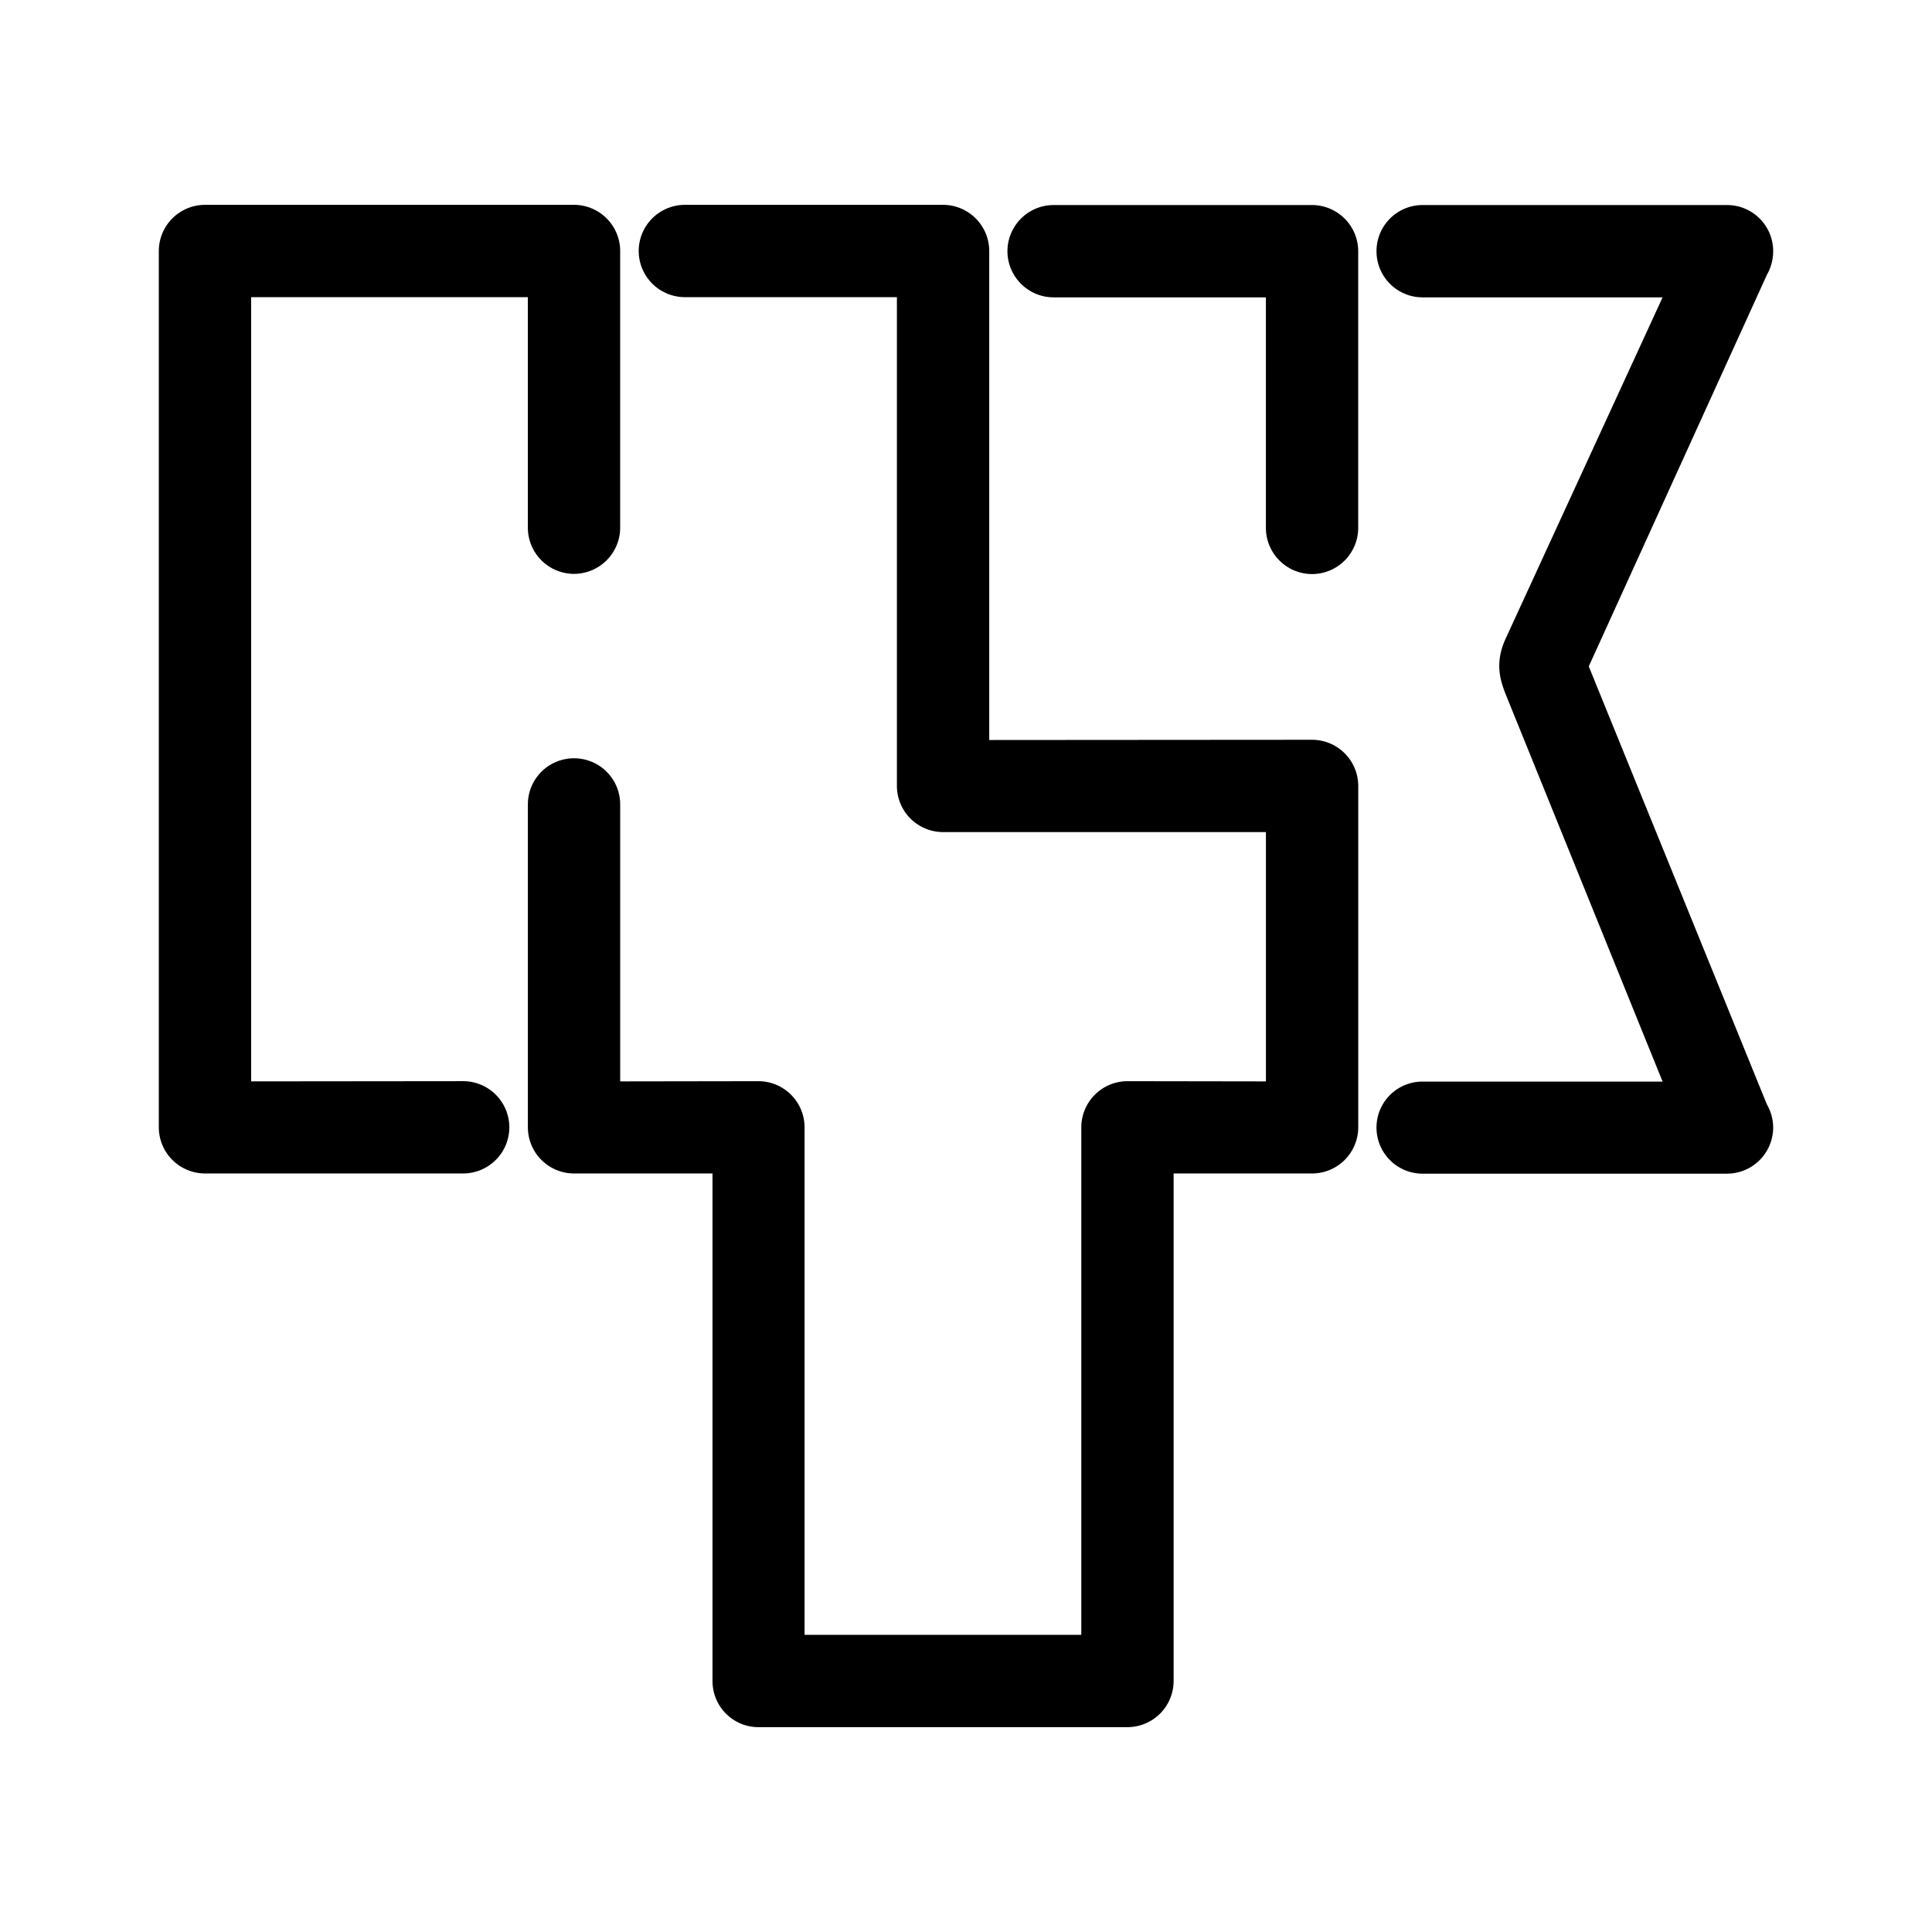
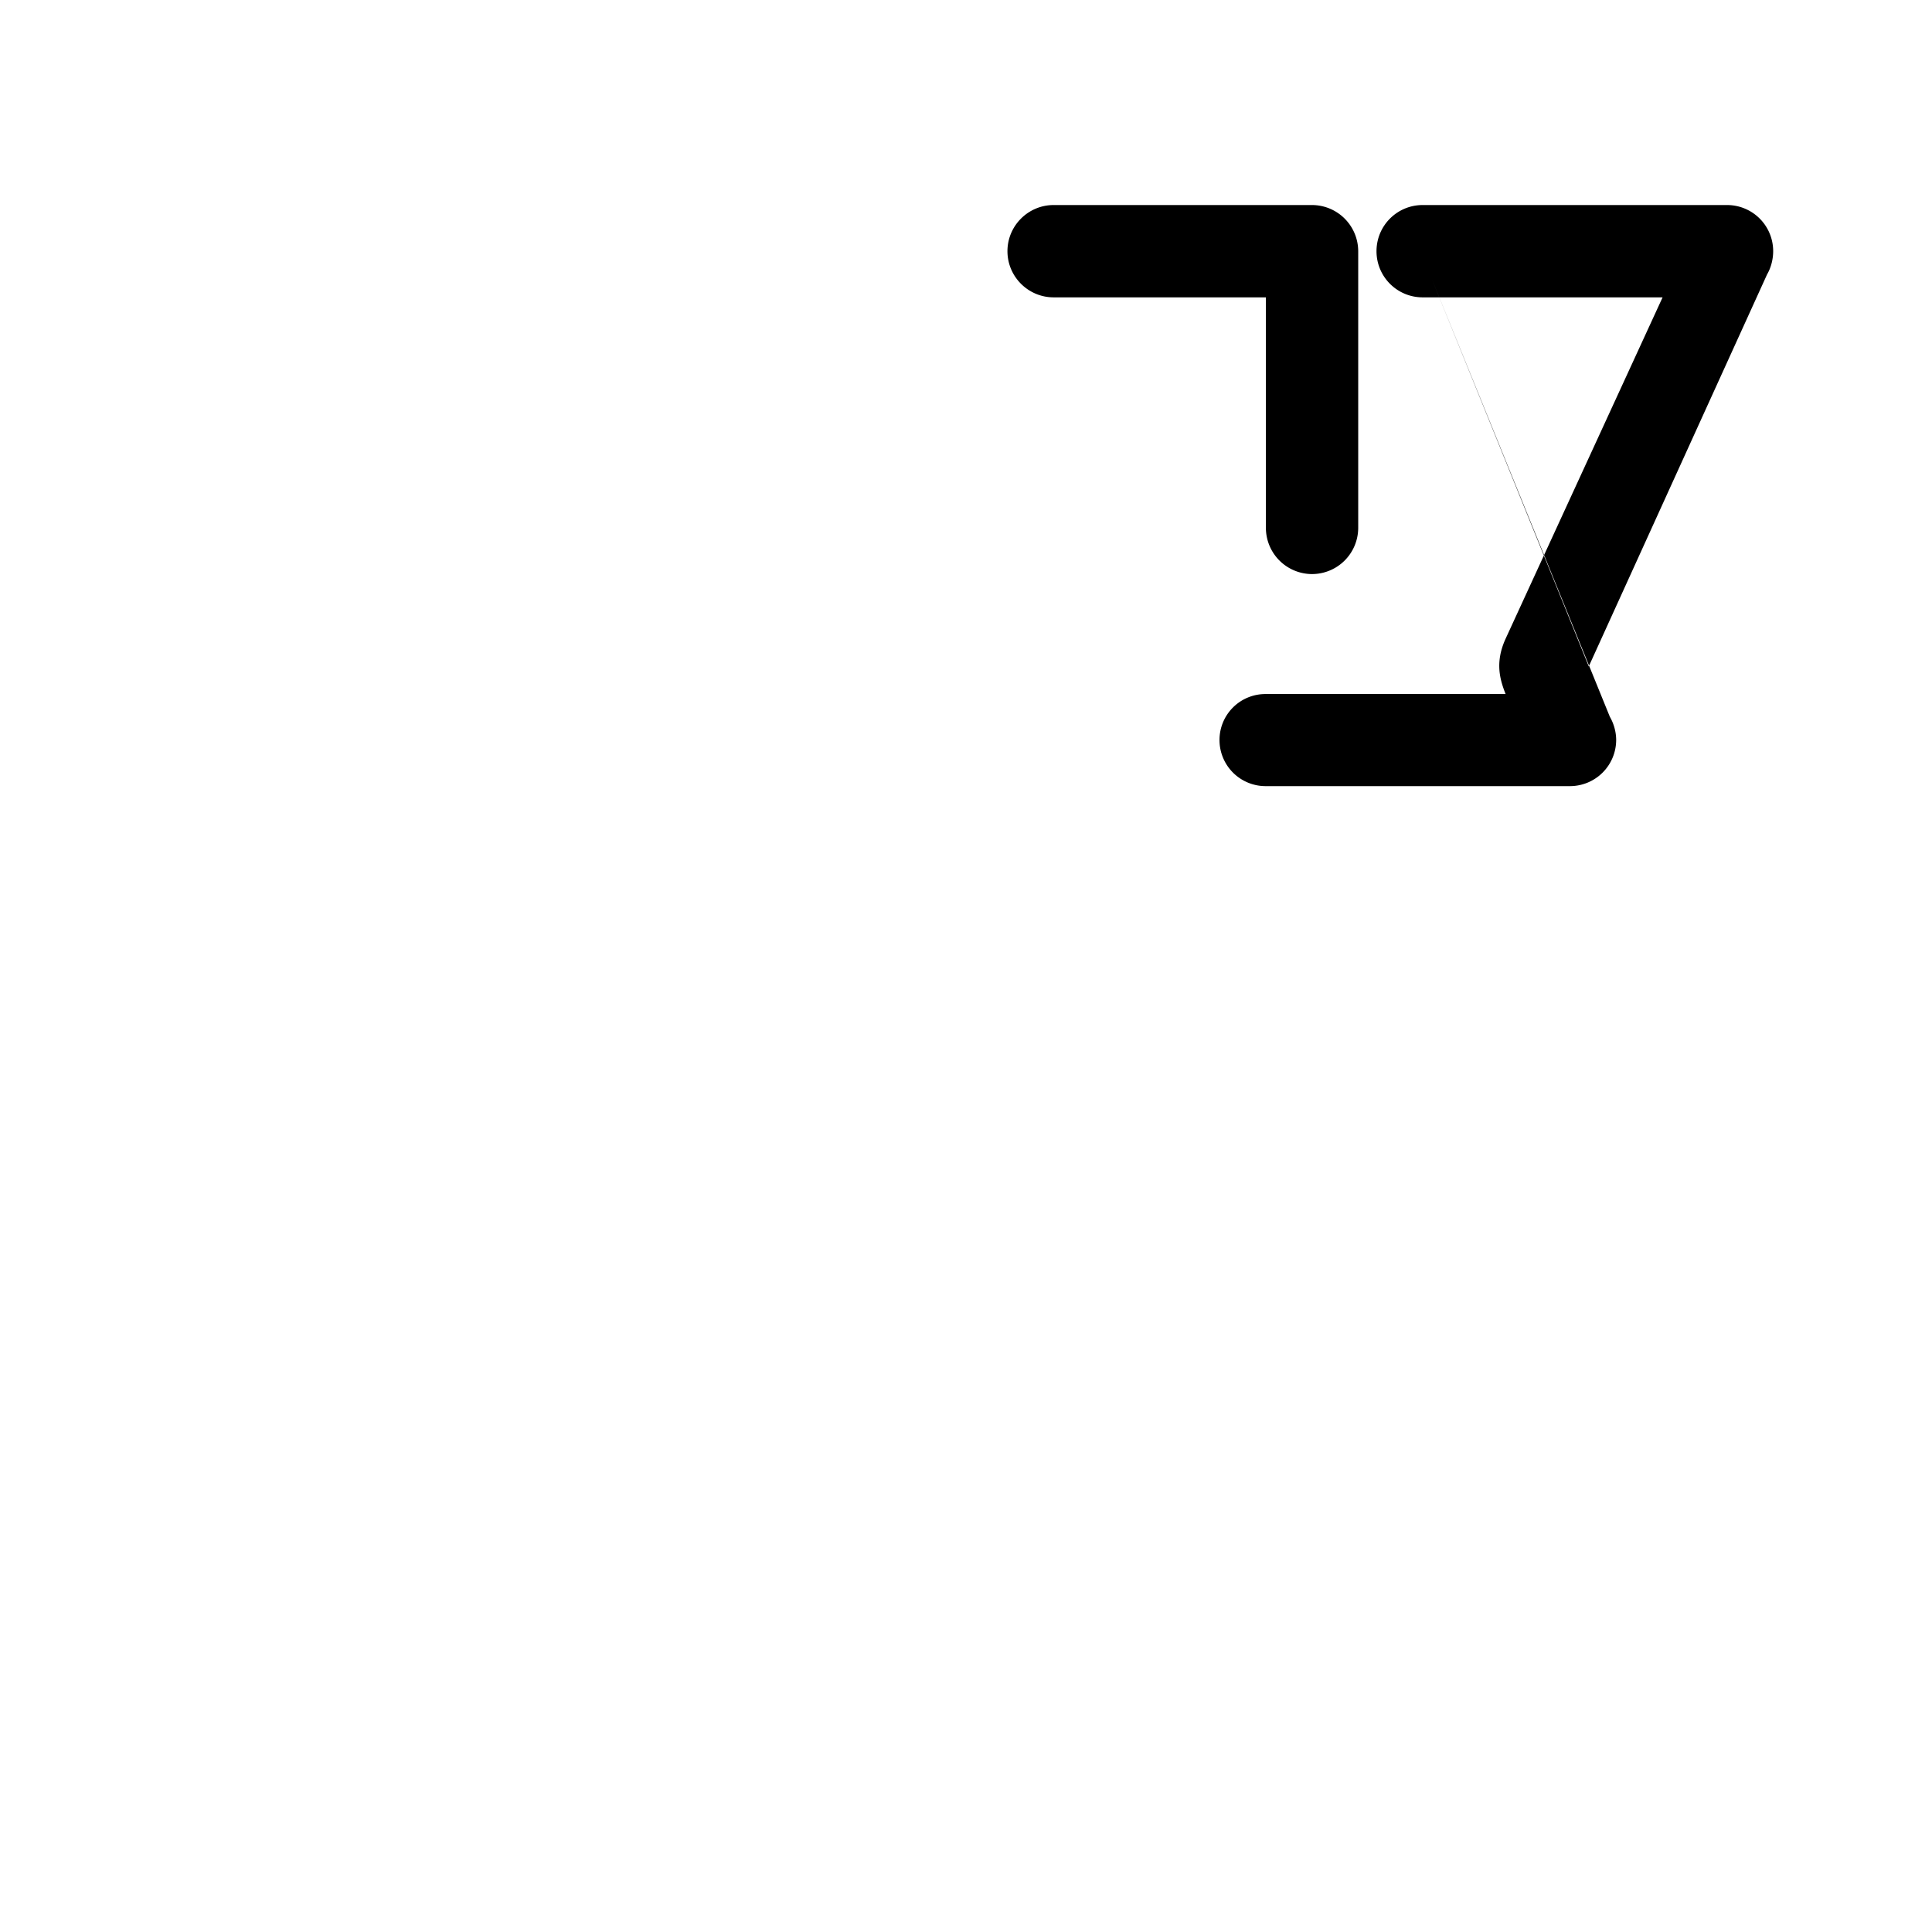
<svg xmlns="http://www.w3.org/2000/svg" width="2500" height="2500" viewBox="0 0 192.756 192.756">
  <g fill-rule="evenodd" clip-rule="evenodd">
-     <path fill="#fff" d="M0 0h192.756v192.756H0V0z" />
-     <path d="M61.875 25.042a4.614 4.614 0 0 0-4.605-4.605H20.45a4.614 4.614 0 0 0-4.605 4.605v87.43a4.614 4.614 0 0 0 4.605 4.605h25.762a4.614 4.614 0 0 0 4.605-4.605 4.614 4.614 0 0 0-4.605-4.604l-21.157.021V29.647h27.609V52.65a4.614 4.614 0 0 0 4.605 4.605 4.615 4.615 0 0 0 4.605-4.605V25.042h.001zm36.82 48.789l32.213-.023a4.614 4.614 0 0 1 4.605 4.605v34.06a4.613 4.613 0 0 1-4.605 4.605h-13.816v50.635a4.613 4.613 0 0 1-4.604 4.605h-36.82c-2.525 0-4.582-2.057-4.582-4.605v-50.635H57.271a4.614 4.614 0 0 1-4.605-4.605V80.259a4.6 4.6 0 0 1 4.605-4.605 4.6 4.6 0 0 1 4.605 4.605v27.632l13.792-.021a4.613 4.613 0 0 1 4.605 4.604v50.635h27.609v-50.635a4.613 4.613 0 0 1 4.605-4.604l13.814.021V83.018H94.089a4.614 4.614 0 0 1-4.605-4.605V29.647H68.328a4.614 4.614 0 0 1-4.605-4.605 4.614 4.614 0 0 1 4.605-4.605H94.09a4.615 4.615 0 0 1 4.606 4.605v48.789h-.001z" />
-     <path d="M158.512 66.486l17.791-39.11c.396-.679.607-1.52.607-2.314a4.599 4.599 0 0 0-4.605-4.605h-30.367c-2.547 0-4.604 2.058-4.604 4.605s2.057 4.605 4.604 4.605h23.939l-15.664 34.061c-1.098 2.408-.537 4.138 0 5.517l15.664 38.666h-23.939a4.58 4.58 0 0 0-4.604 4.582 4.598 4.598 0 0 0 4.604 4.605h30.367a4.614 4.614 0 0 0 4.605-4.605c0-.795-.234-1.637-.631-2.314l-17.767-43.693zm-27.608-46.029a4.616 4.616 0 0 1 4.605 4.605V52.67a4.615 4.615 0 0 1-4.605 4.605 4.614 4.614 0 0 1-4.605-4.605V29.667h-21.18c-2.525 0-4.605-2.057-4.605-4.605s2.08-4.605 4.605-4.605h25.785z" />
+     <path d="M158.512 66.486l17.791-39.11c.396-.679.607-1.52.607-2.314a4.599 4.599 0 0 0-4.605-4.605h-30.367c-2.547 0-4.604 2.058-4.604 4.605s2.057 4.605 4.604 4.605h23.939l-15.664 34.061c-1.098 2.408-.537 4.138 0 5.517h-23.939a4.58 4.58 0 0 0-4.604 4.582 4.598 4.598 0 0 0 4.604 4.605h30.367a4.614 4.614 0 0 0 4.605-4.605c0-.795-.234-1.637-.631-2.314l-17.767-43.693zm-27.608-46.029a4.616 4.616 0 0 1 4.605 4.605V52.67a4.615 4.615 0 0 1-4.605 4.605 4.614 4.614 0 0 1-4.605-4.605V29.667h-21.18c-2.525 0-4.605-2.057-4.605-4.605s2.08-4.605 4.605-4.605h25.785z" />
  </g>
</svg>